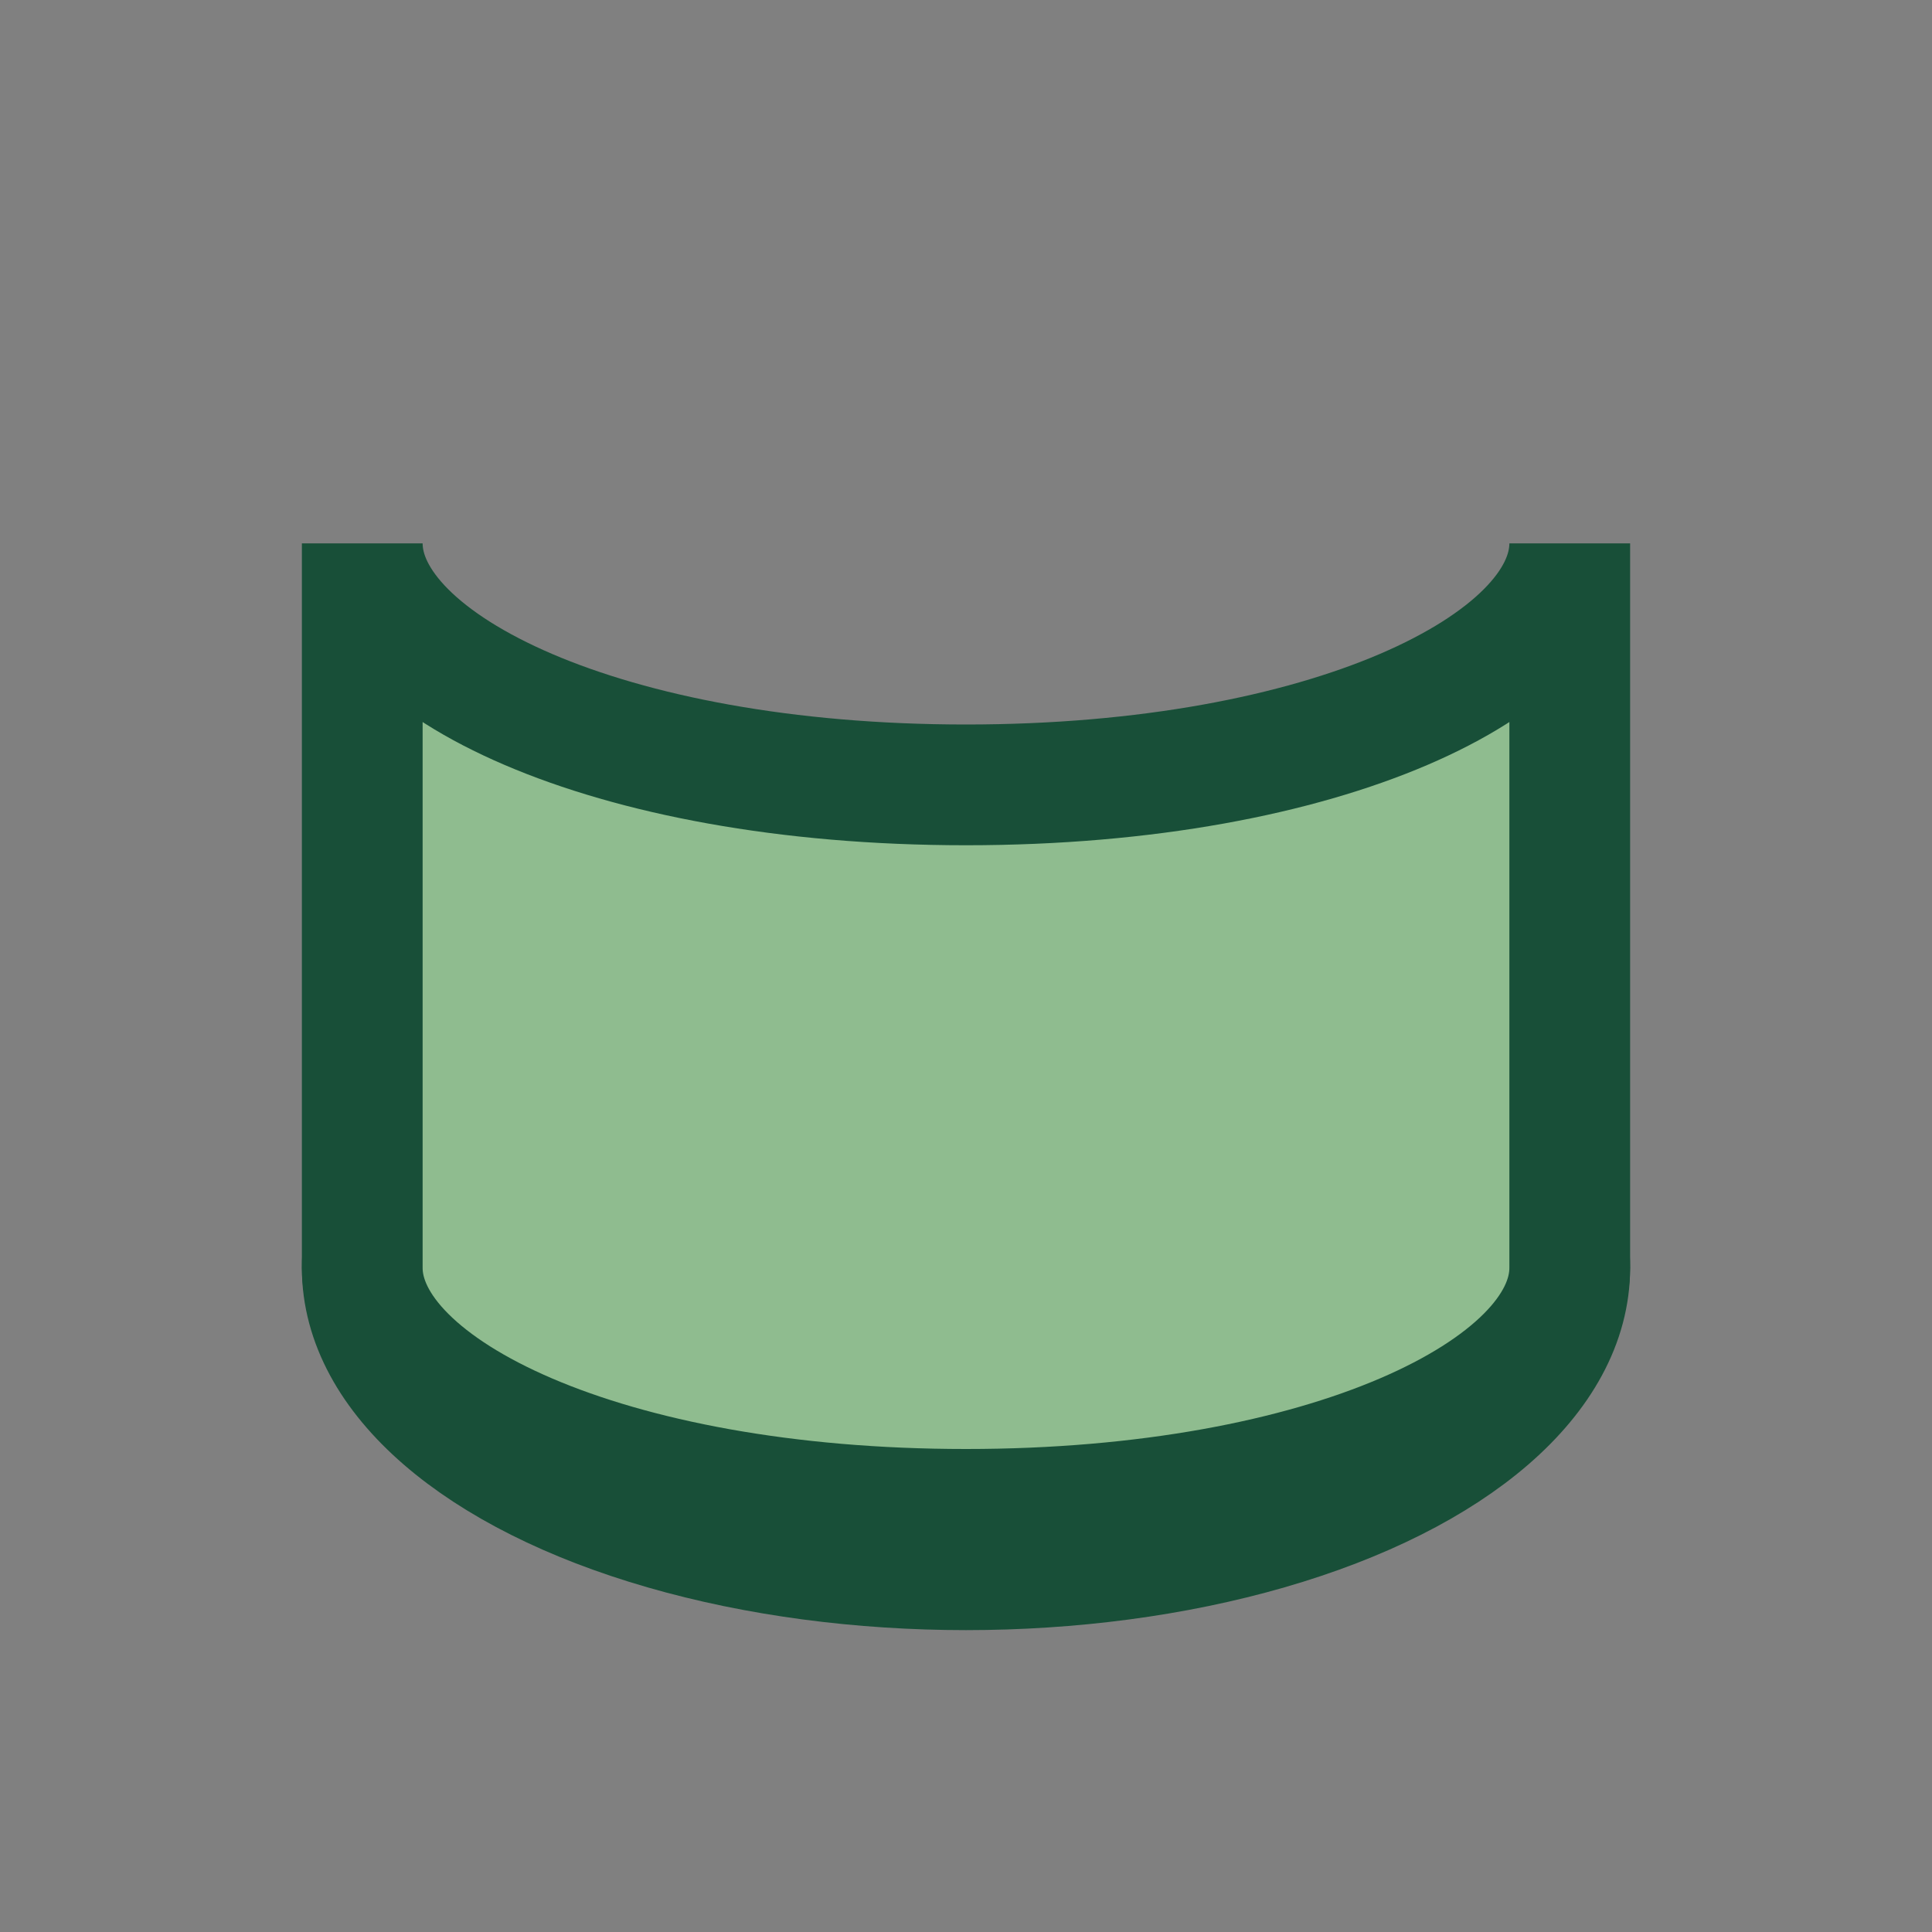
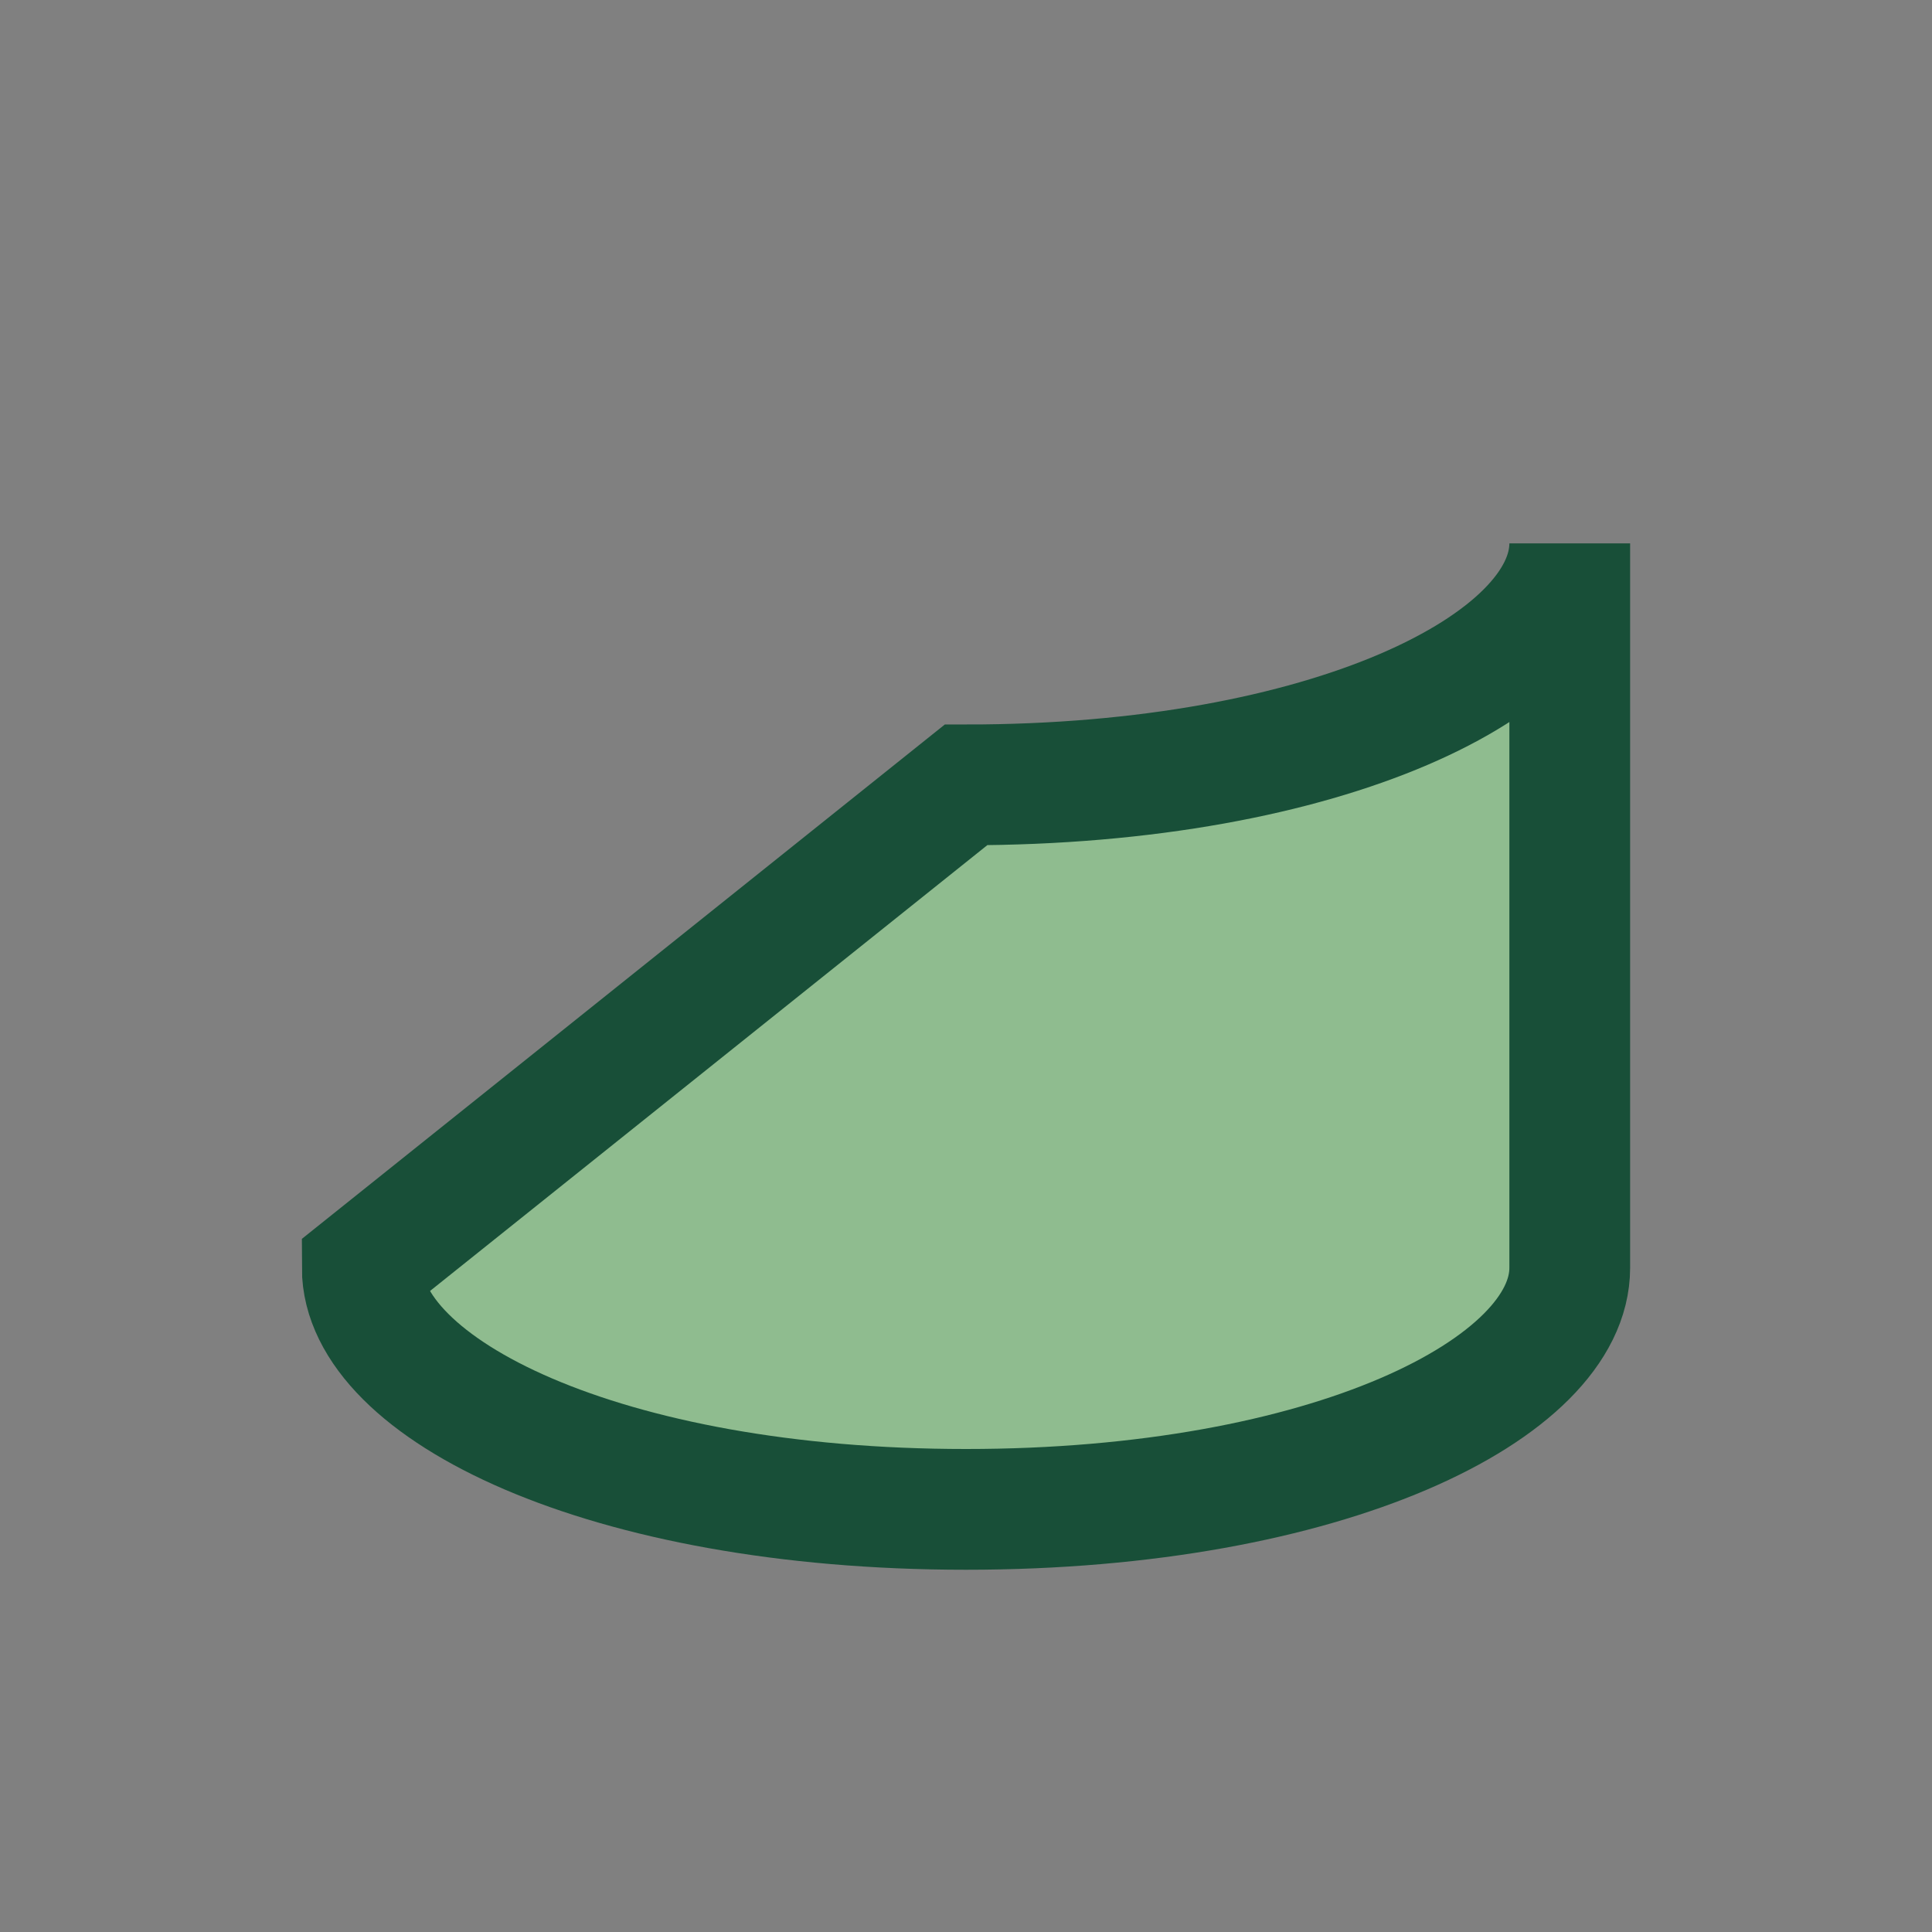
<svg xmlns="http://www.w3.org/2000/svg" width="32" height="32" viewBox="0 0 32 32">
  <rect x="0" y="0" width="32" height="32" fill="#808080" stroke="none" />
-   <ellipse cx="16" cy="21" rx="10" ry="5" fill="#FFF9F2" stroke="#184F38" stroke-width="2" />
-   <path d="M6 21c0 2 4 4 10 4s10-2 10-4V9c0 2-4 4-10 4S6 11 6 9z" fill="#8FBC8F" stroke="#184F38" stroke-width="2" />
+   <path d="M6 21c0 2 4 4 10 4s10-2 10-4V9c0 2-4 4-10 4z" fill="#8FBC8F" stroke="#184F38" stroke-width="2" />
</svg>